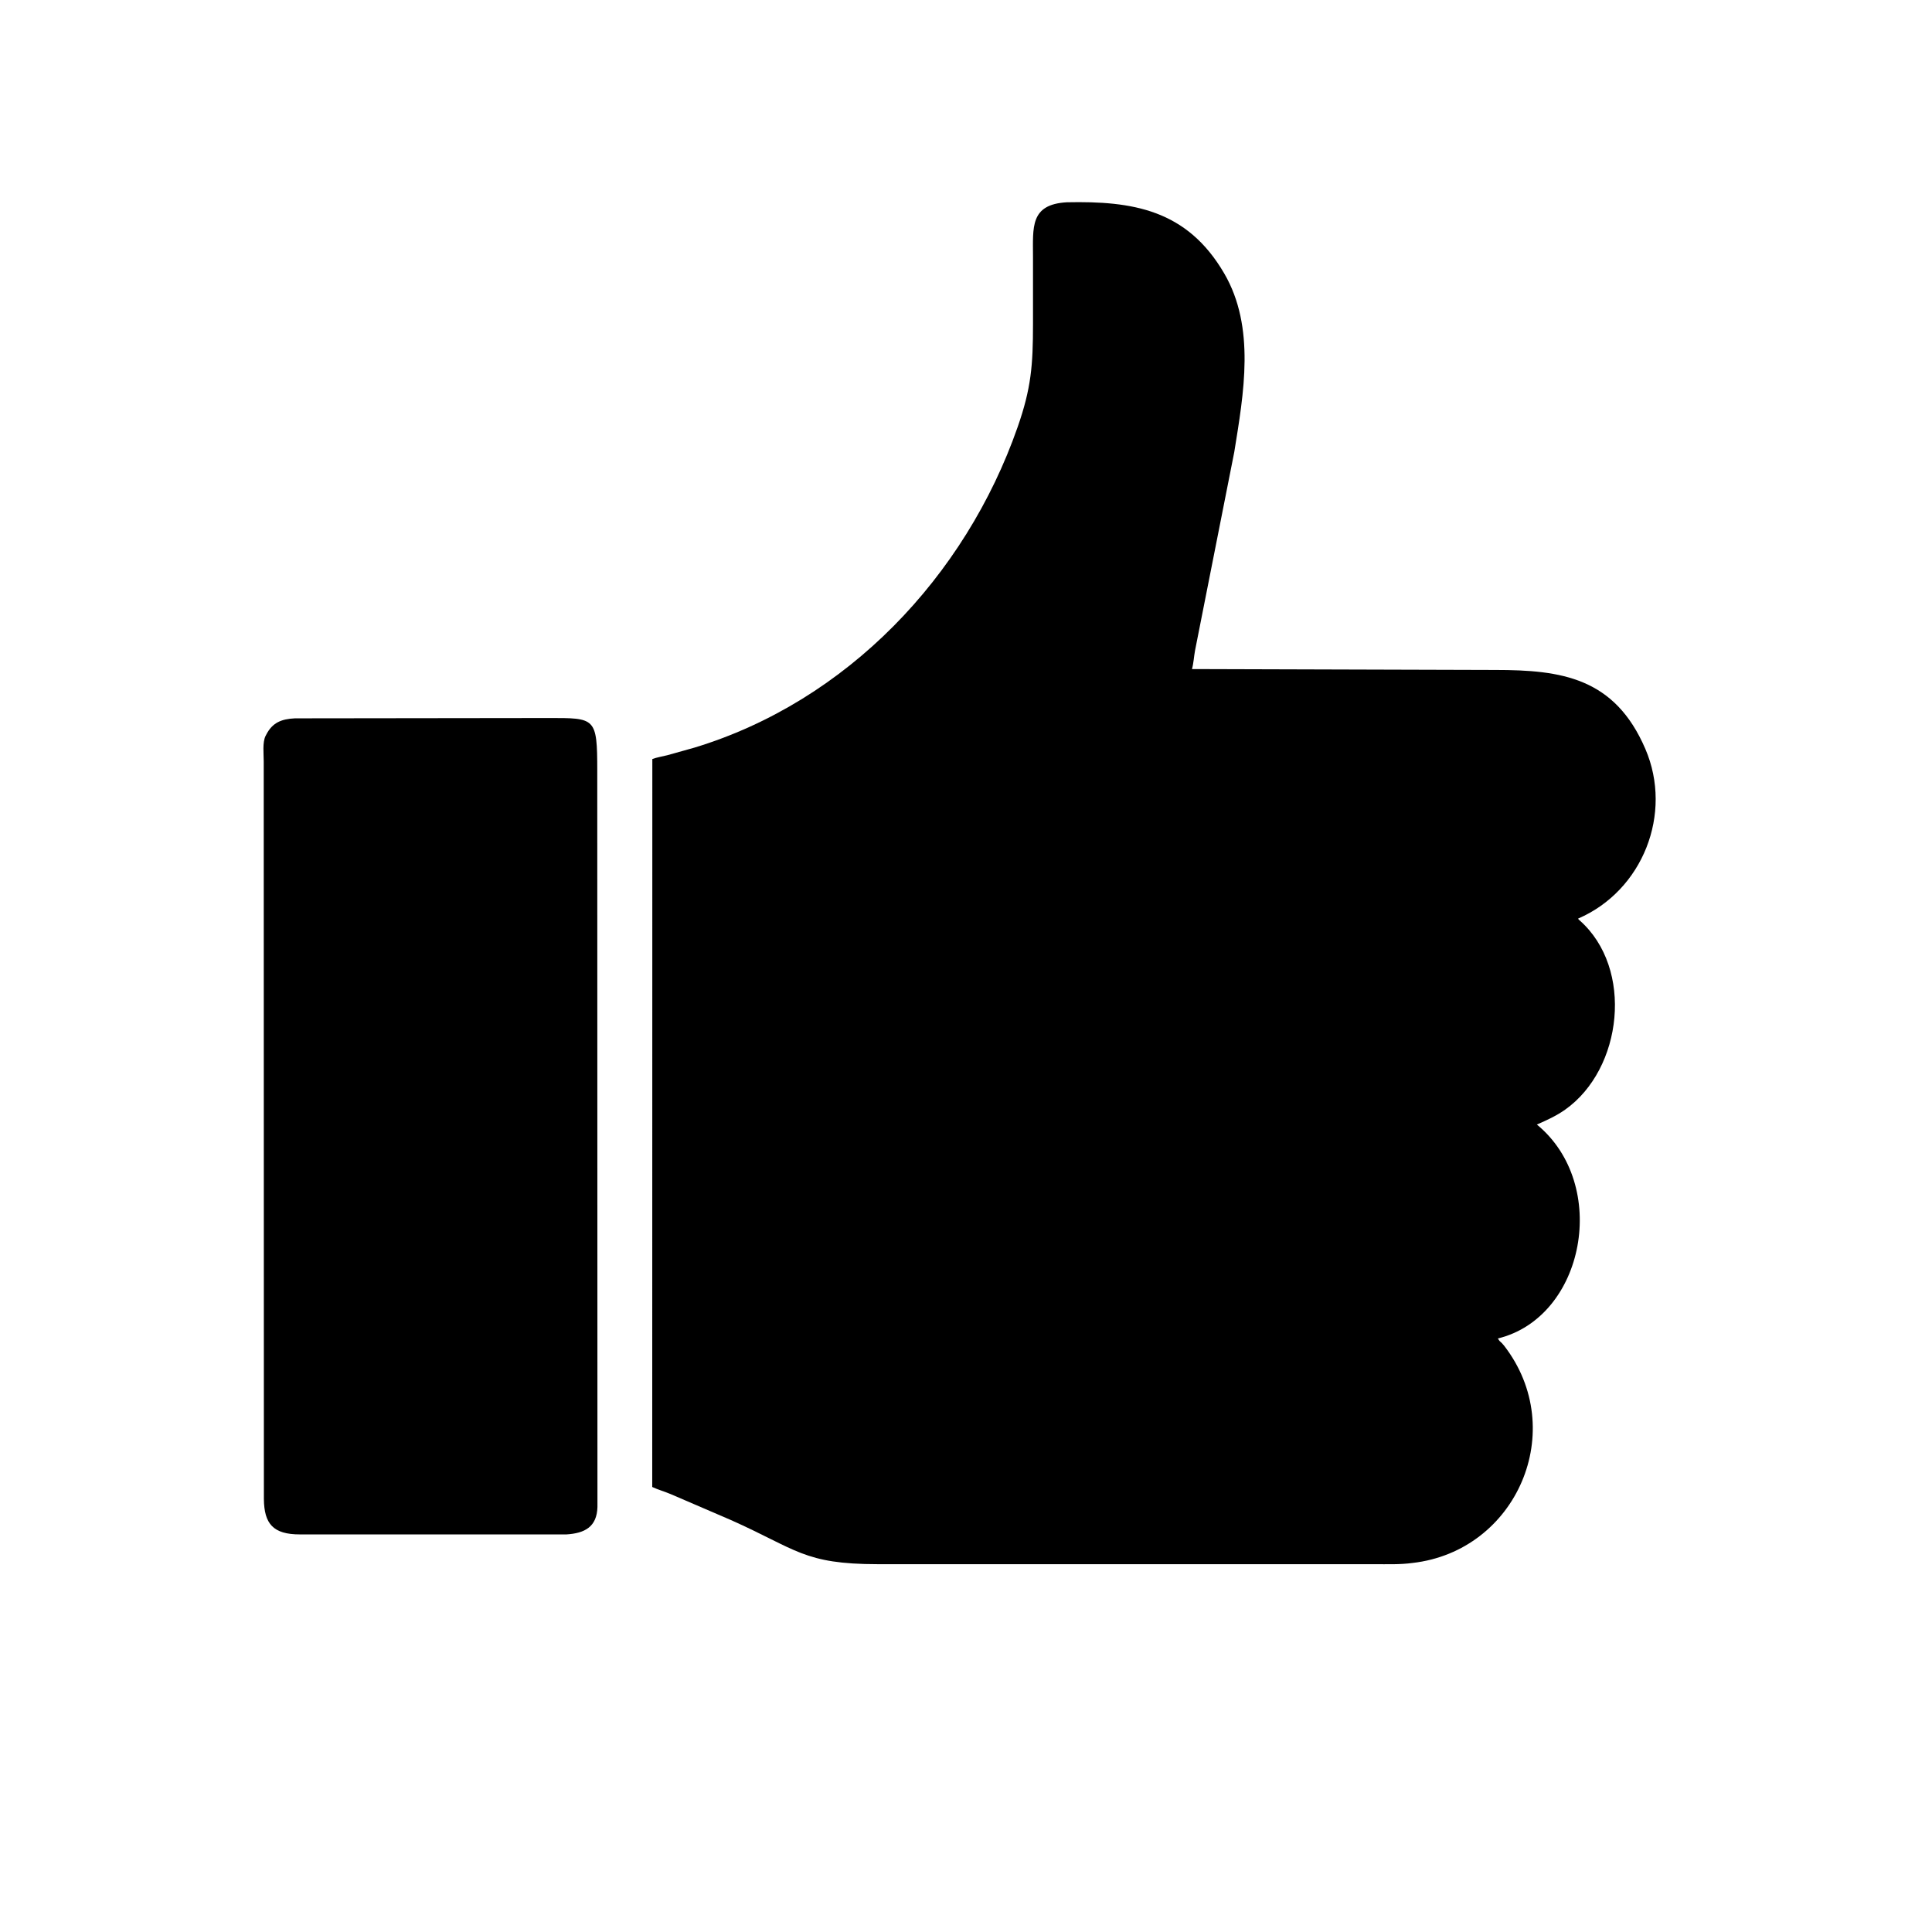
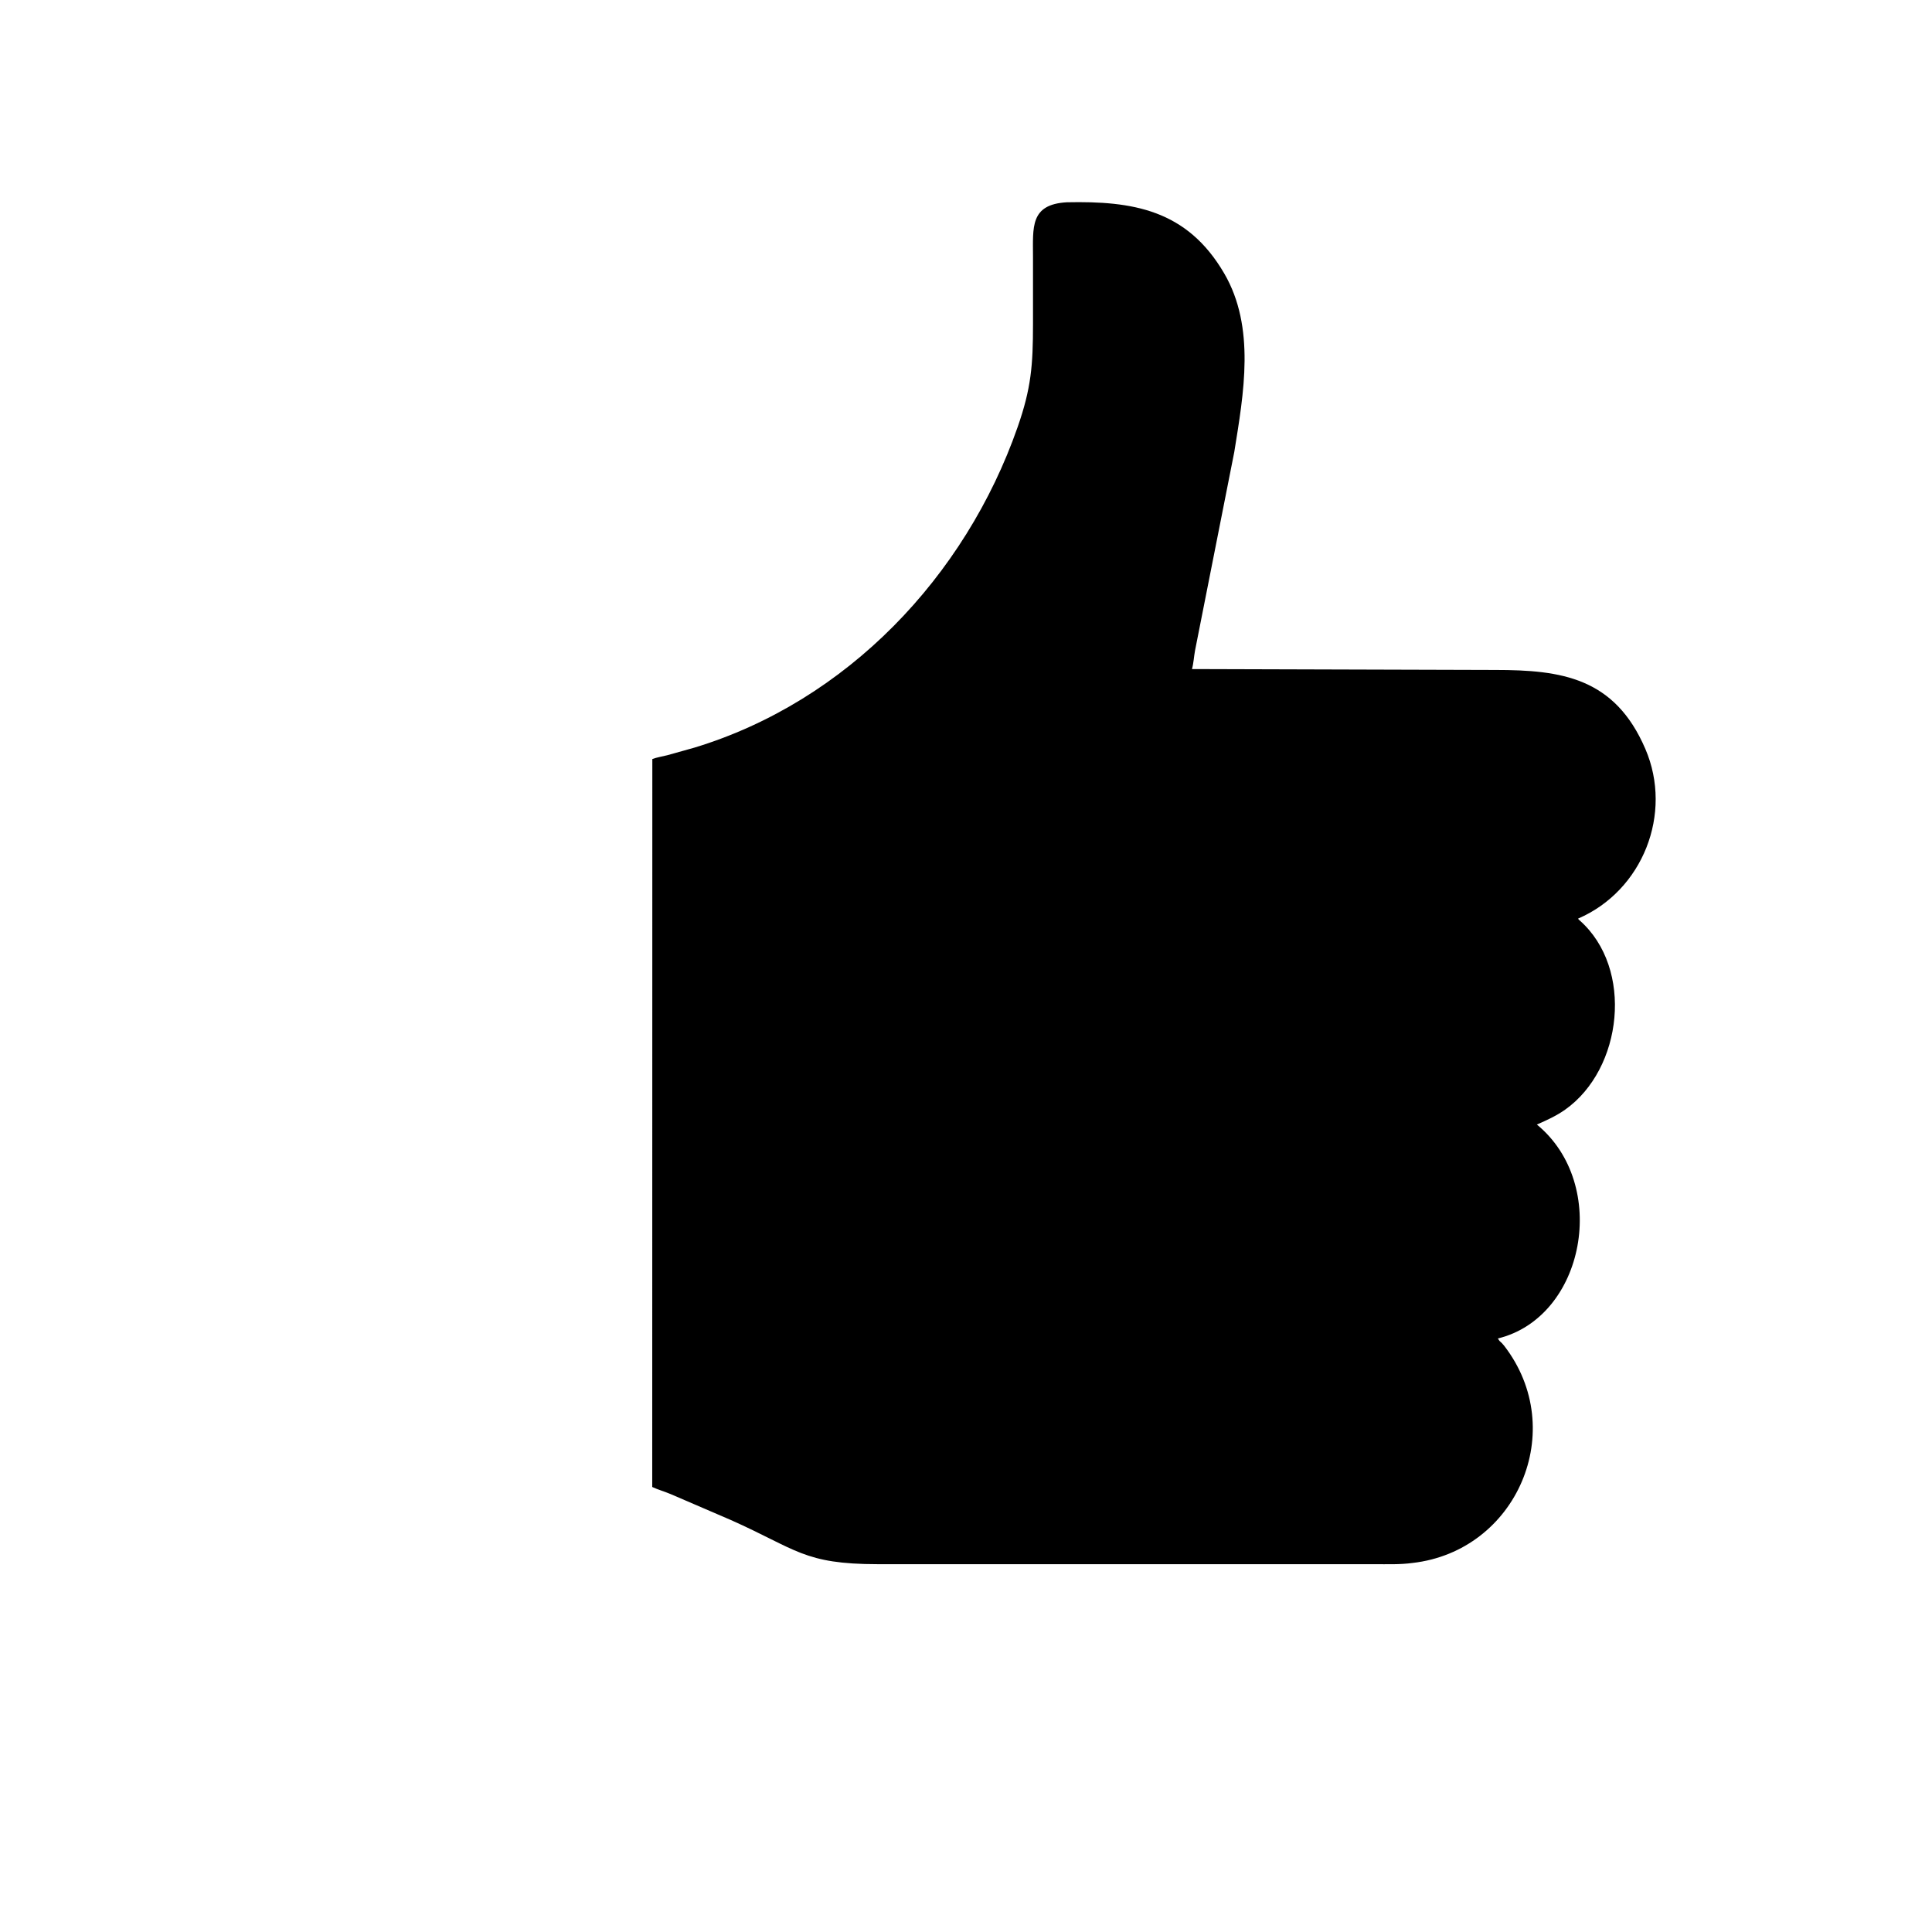
<svg xmlns="http://www.w3.org/2000/svg" version="1.1" style="display: block;" viewBox="0 0 2048 2048" width="640" height="640">
  <path transform="translate(0,0)" fill="rgb(0,0,0)" d="M 1497.24 1656.81 C 1483.71 1658.64 1469.81 1658.09 1456.19 1658.09 L 930.345 1658.1 C 851.94 1658.03 844.811 1642.51 774.764 1611.29 L 711.011 1583.84 C 704.526 1581.1 697.748 1579.22 691.391 1576.27 L 691.494 804.598 C 696.658 802.703 702.006 801.944 707.316 800.587 L 736.004 792.55 C 897.63 743.559 1023.33 611.166 1078.67 452.902 C 1093.15 411.471 1095.01 387.297 1095.02 343.27 L 1095.02 272.507 C 1095.03 240.894 1091.68 216.703 1130.83 214.429 C 1200.4 212.976 1258.16 222.003 1297.69 289.785 C 1331.11 347.092 1318.33 417.278 1308.38 479.17 L 1266.79 689.575 C 1265.56 696.156 1265.32 702.756 1263.55 709.235 L 1585.02 710.185 C 1655.09 710.217 1711.6 718.142 1744.16 793.937 C 1773.64 862.584 1741.32 944.218 1672.86 973.732 C 1673.63 975.056 1673.16 974.474 1674.43 975.589 C 1732.24 1026.61 1720.06 1133.17 1659.13 1176.27 C 1649.83 1182.85 1639.55 1187.54 1629.14 1192.06 C 1706.58 1255.58 1680.14 1396.29 1587.79 1418.84 L 1589.5 1421.38 C 1591.3 1422.95 1592.91 1424.54 1594.38 1426.44 C 1663.57 1515.91 1607.85 1644.26 1497.24 1656.81 z" />
-   <path transform="translate(0,0)" fill="rgb(0,0,0)" d="M 600.071 1626.57 L 318.104 1626.54 C 289.354 1626.62 280.021 1615.16 279.729 1589 L 279.559 807.018 C 279.57 799.316 278.054 787.081 281.498 780.13 L 282.103 779 C 288.727 765.929 298.325 762.18 312.651 761.468 L 580.731 761.14 C 631.208 761.101 633.102 760.155 633.124 817.011 L 633.317 1597.42 C 632.729 1618.45 620.114 1625.38 600.071 1626.57 z" />
</svg>